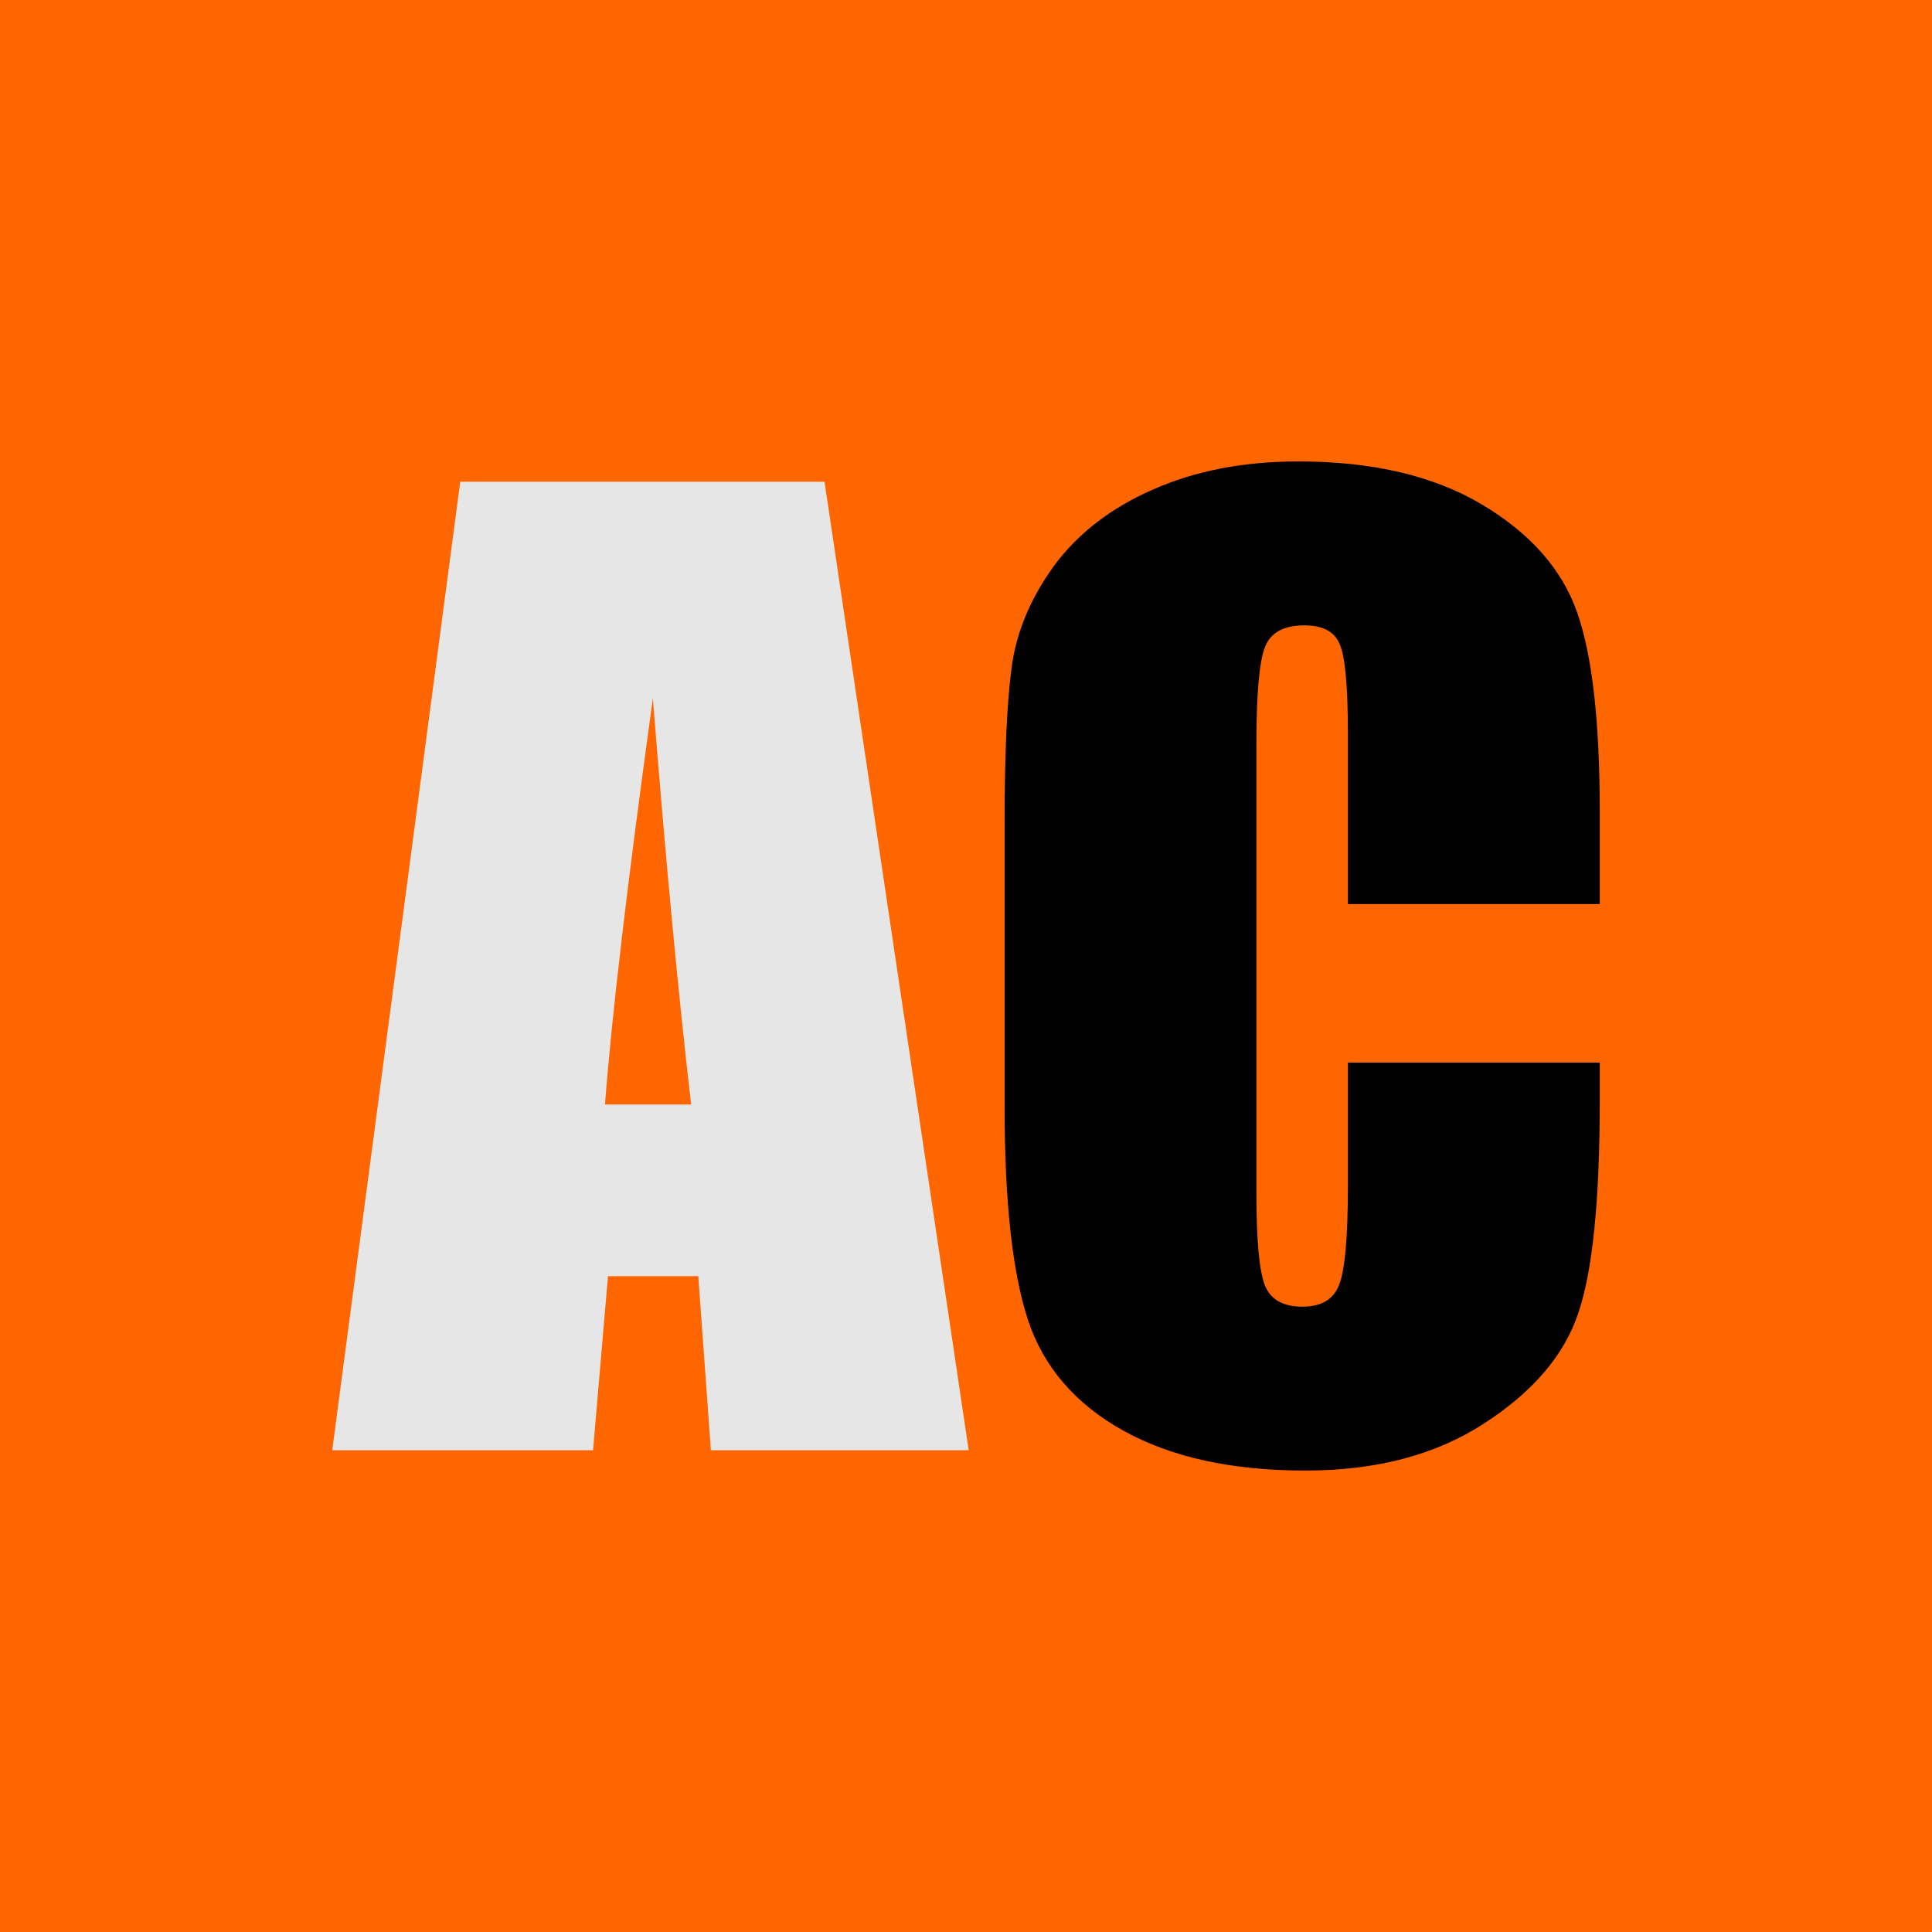
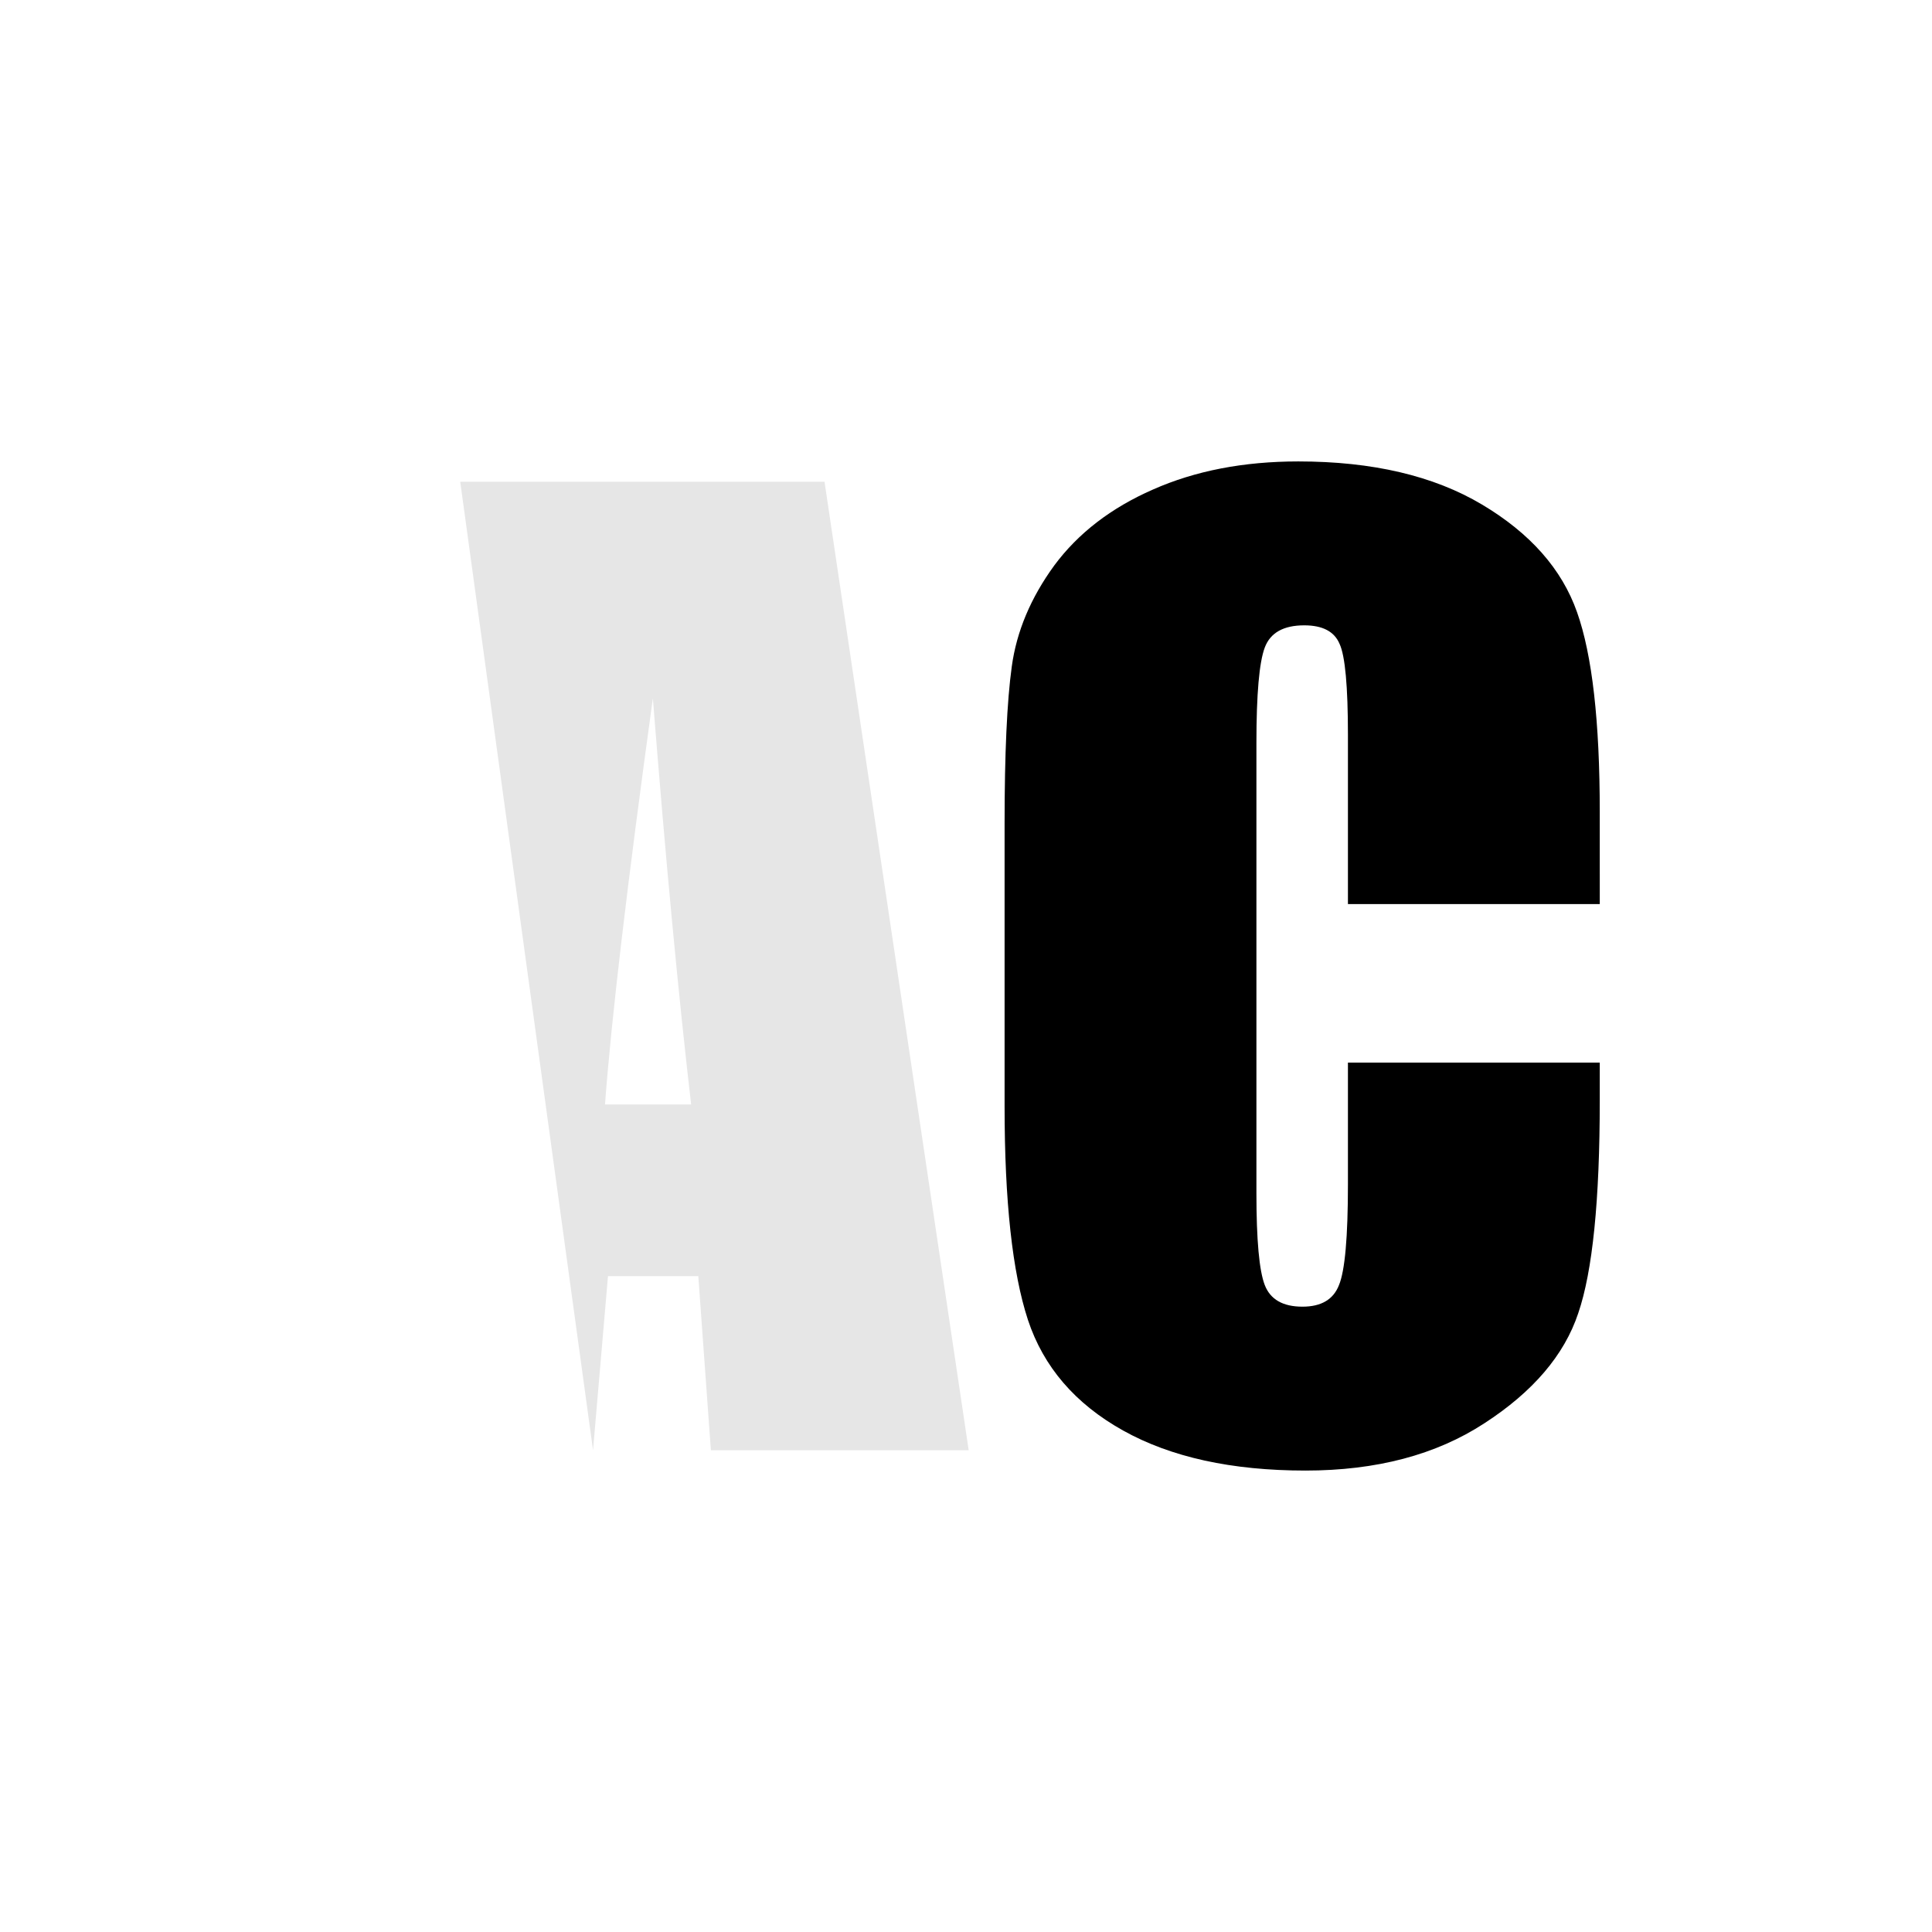
<svg xmlns="http://www.w3.org/2000/svg" viewBox="0 0 211.667 211.667">
  <g fill="#f60">
-     <path d="M.002.002h211.664v211.664H.002Z" />
-     <path d="M151.37 124.17v35.99q-13.79 4.167-26.443 4.167-22.655 0-35.99-7.577-13.26-7.577-20.912-20.685-7.577-13.184-7.728-30.231.151-17.124 7.728-30.232 7.653-13.184 20.912-20.685 13.335-7.577 35.99-7.577 12.653 0 26.443 4.168v35.99q-10.304-4.547-20.988-4.547-12.122 0-18.26 5.683-6.061 5.607-6.061 17.2 0 11.592 6.061 17.275 6.138 5.607 18.26 5.607 10.684 0 20.988-4.547z" />
-   </g>
+     </g>
  <g>
-     <path fill="#e6e6e6" d="m90.334 52.782 15.794 106.103H77.883l-1.377-19.071H66.61l-1.638 19.07H36.398L50.423 52.783ZM75.72 121.005q-2.097-18.022-4.194-44.499-4.195 30.409-5.243 44.499z" style="-inkscape-font-specification:&quot;Impact Bold&quot;" />
+     <path fill="#e6e6e6" d="m90.334 52.782 15.794 106.103H77.883l-1.377-19.071H66.61l-1.638 19.07L50.423 52.783ZM75.72 121.005q-2.097-18.022-4.194-44.499-4.195 30.409-5.243 44.499z" style="-inkscape-font-specification:&quot;Impact Bold&quot;" />
    <path d="M175.269 99.05h-27.591V80.57q0-8.061-.917-10.027-.852-2.032-3.867-2.032-3.408 0-4.325 2.425-.918 2.425-.918 10.485v49.283q0 7.733.918 10.093.917 2.36 4.128 2.36 3.08 0 3.998-2.36.983-2.36.983-11.076v-13.303h27.59v4.128q0 16.45-2.359 23.33-2.294 6.882-10.289 12.06-7.93 5.177-19.595 5.177-12.124 0-19.988-4.391-7.865-4.391-10.42-12.124-2.556-7.799-2.556-23.396V90.203q0-11.468.786-17.17.786-5.767 4.653-11.076 3.932-5.308 10.813-8.323 6.947-3.08 15.926-3.08 12.19 0 20.119 4.719 7.93 4.718 10.42 11.796 2.49 7.012 2.49 21.89z" />
  </g>
</svg>